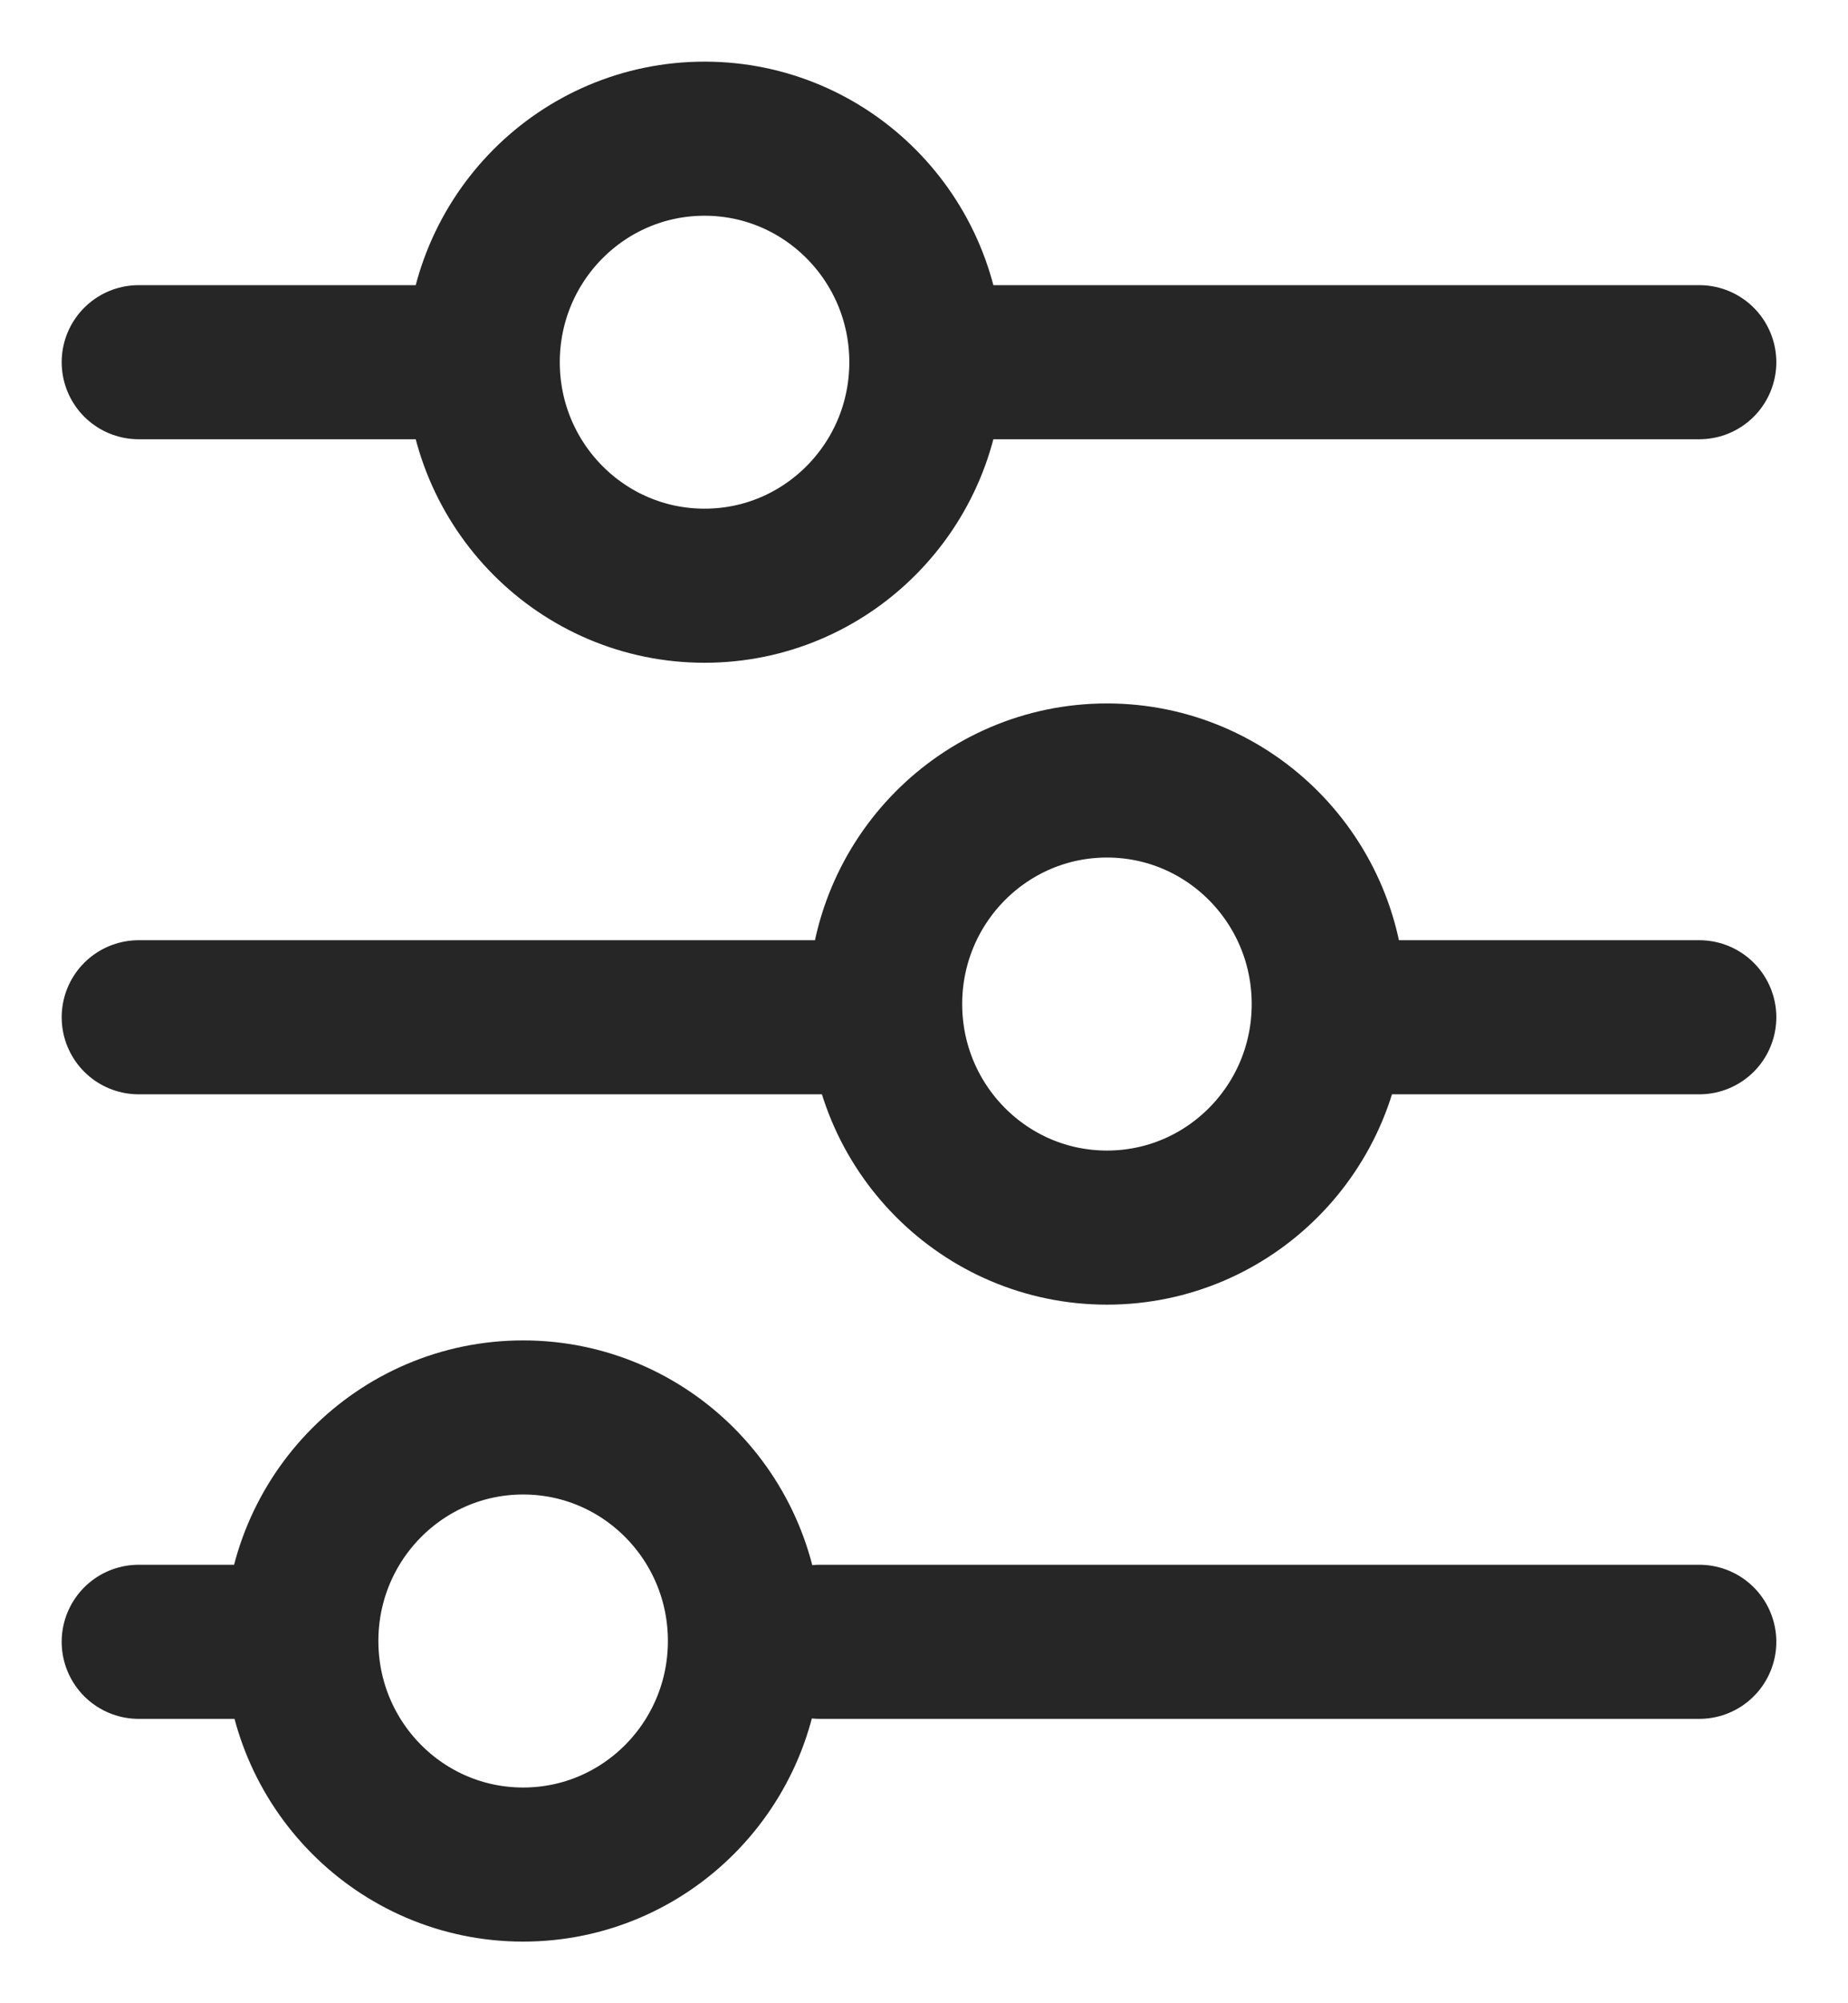
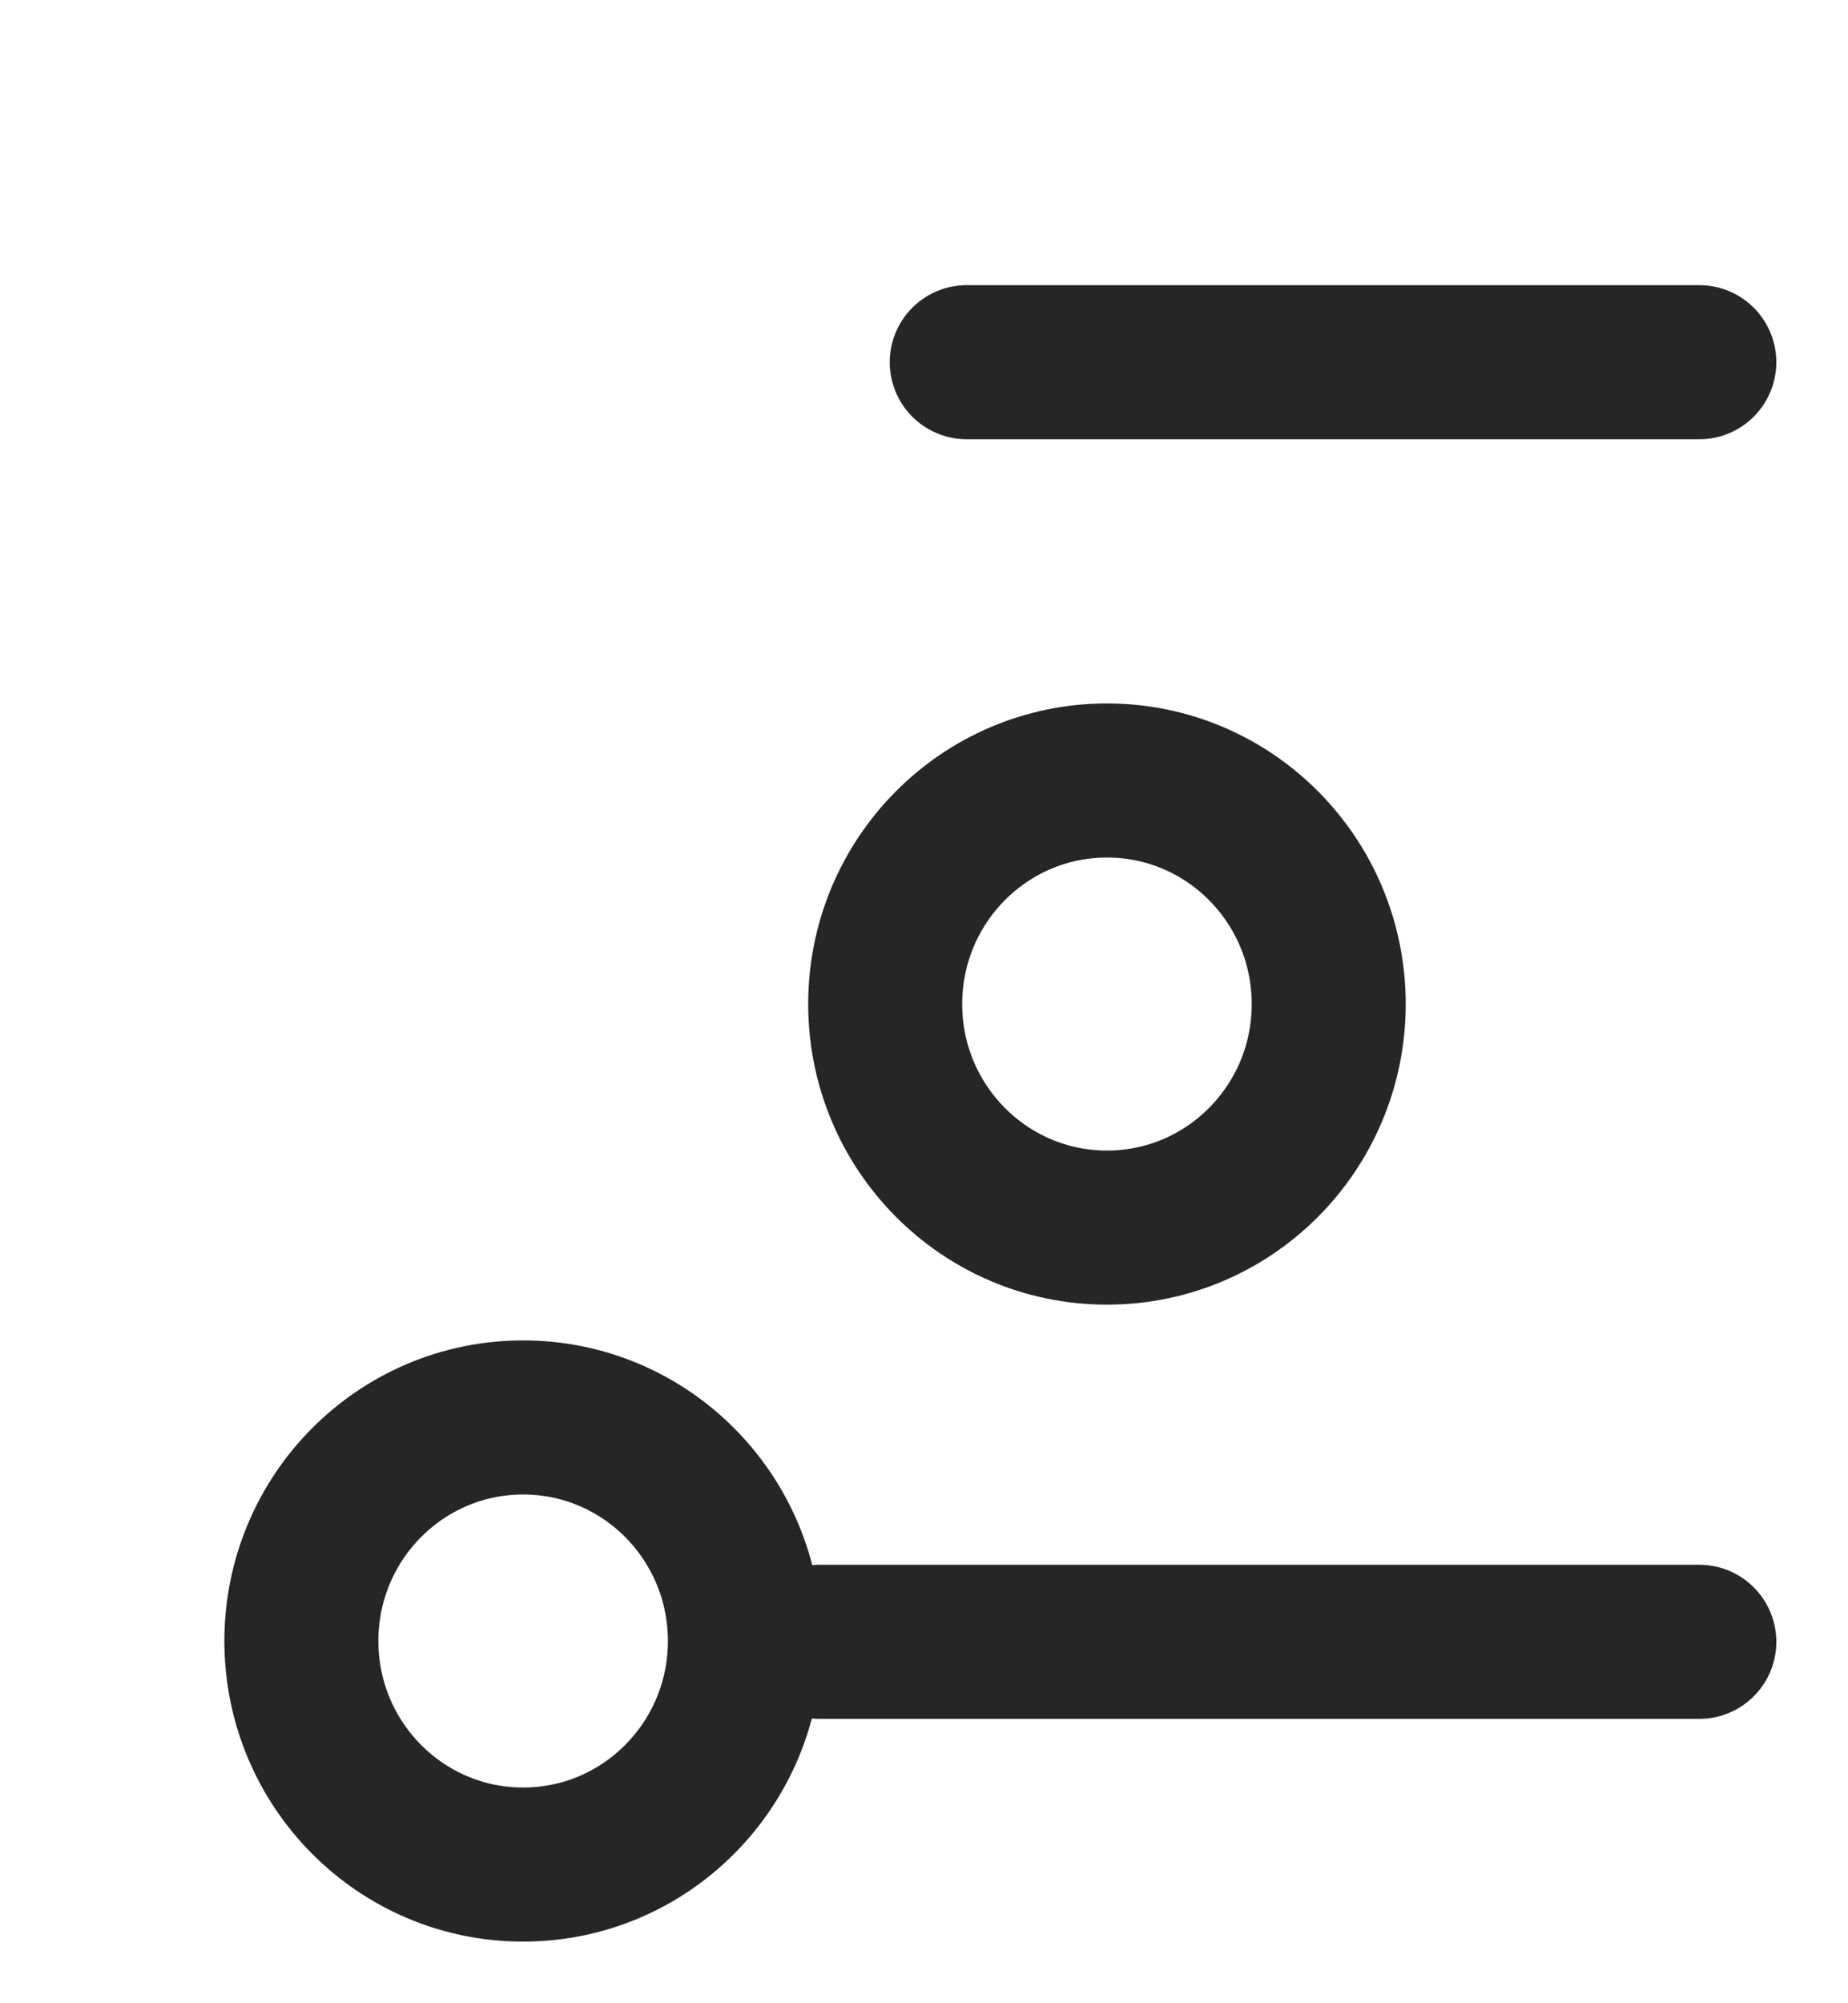
<svg xmlns="http://www.w3.org/2000/svg" width="24" height="26" viewBox="0 0 24 26" fill="none">
-   <path d="M1.801 4.701H5.79" stroke="#262626" stroke-width="2" stroke-linecap="round" stroke-linejoin="round" />
-   <path d="M17.461 13.203H22.069" stroke="#262626" stroke-width="2" stroke-linecap="round" stroke-linejoin="round" />
  <path d="M14.376 15.933C15.967 15.933 17.256 14.634 17.256 13.032C17.256 11.429 15.967 10.13 14.376 10.13C12.786 10.13 11.496 11.429 11.496 13.032C11.496 14.634 12.786 15.933 14.376 15.933Z" stroke="#262626" stroke-width="2" stroke-linecap="round" stroke-linejoin="round" />
-   <path d="M9.15 7.602C10.74 7.602 12.03 6.303 12.03 4.701C12.03 3.099 10.74 1.8 9.15 1.8C7.559 1.8 6.27 3.099 6.27 4.701C6.27 6.303 7.559 7.602 9.15 7.602Z" stroke="#262626" stroke-width="2" stroke-linecap="round" stroke-linejoin="round" />
  <path d="M12.555 4.701H22.069" stroke="#262626" stroke-width="2" stroke-linecap="round" stroke-linejoin="round" />
-   <path d="M1.801 13.203H11.326" stroke="#262626" stroke-width="2" stroke-linecap="round" stroke-linejoin="round" />
-   <path d="M1.801 21.309H3.571" stroke="#262626" stroke-width="2" stroke-linecap="round" stroke-linejoin="round" />
  <path d="M6.794 24.2C8.385 24.2 9.674 22.901 9.674 21.298C9.674 19.696 8.385 18.397 6.794 18.397C5.203 18.397 3.914 19.696 3.914 21.298C3.914 22.901 5.203 24.2 6.794 24.2Z" stroke="#262626" stroke-width="2" stroke-linecap="round" stroke-linejoin="round" />
  <path d="M10.645 21.309H22.069" stroke="#262626" stroke-width="2" stroke-linecap="round" stroke-linejoin="round" />
</svg>